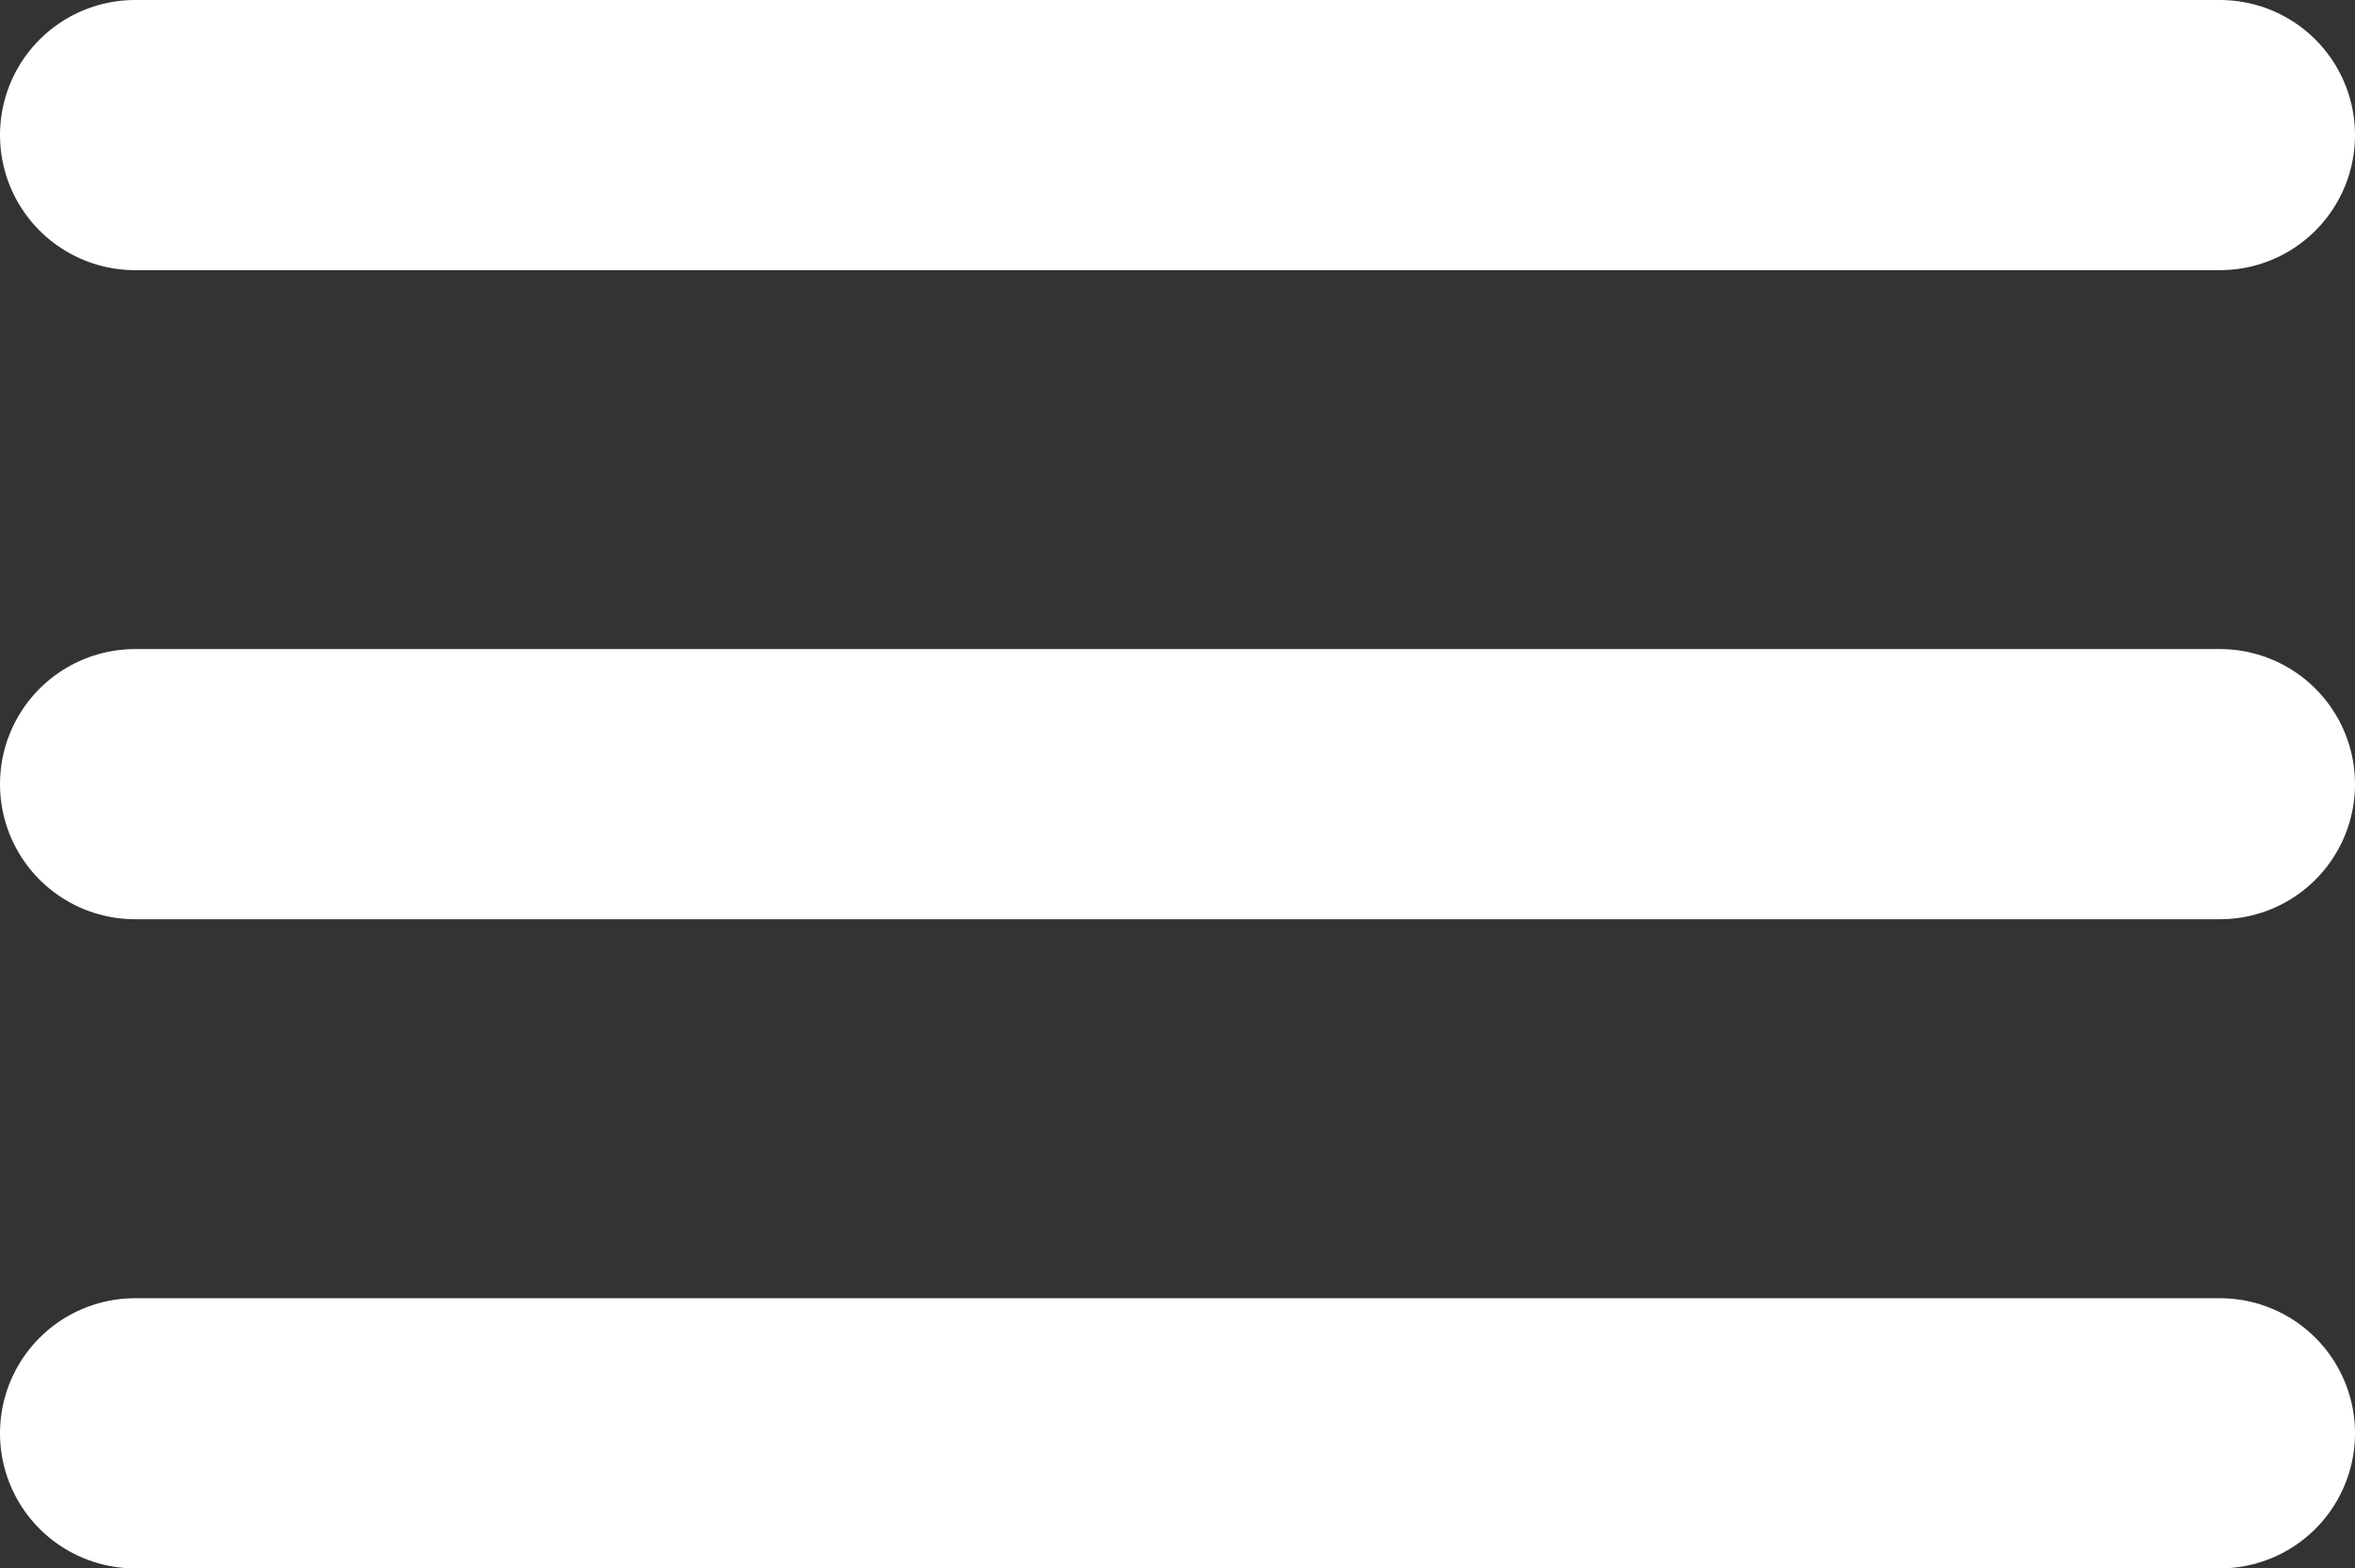
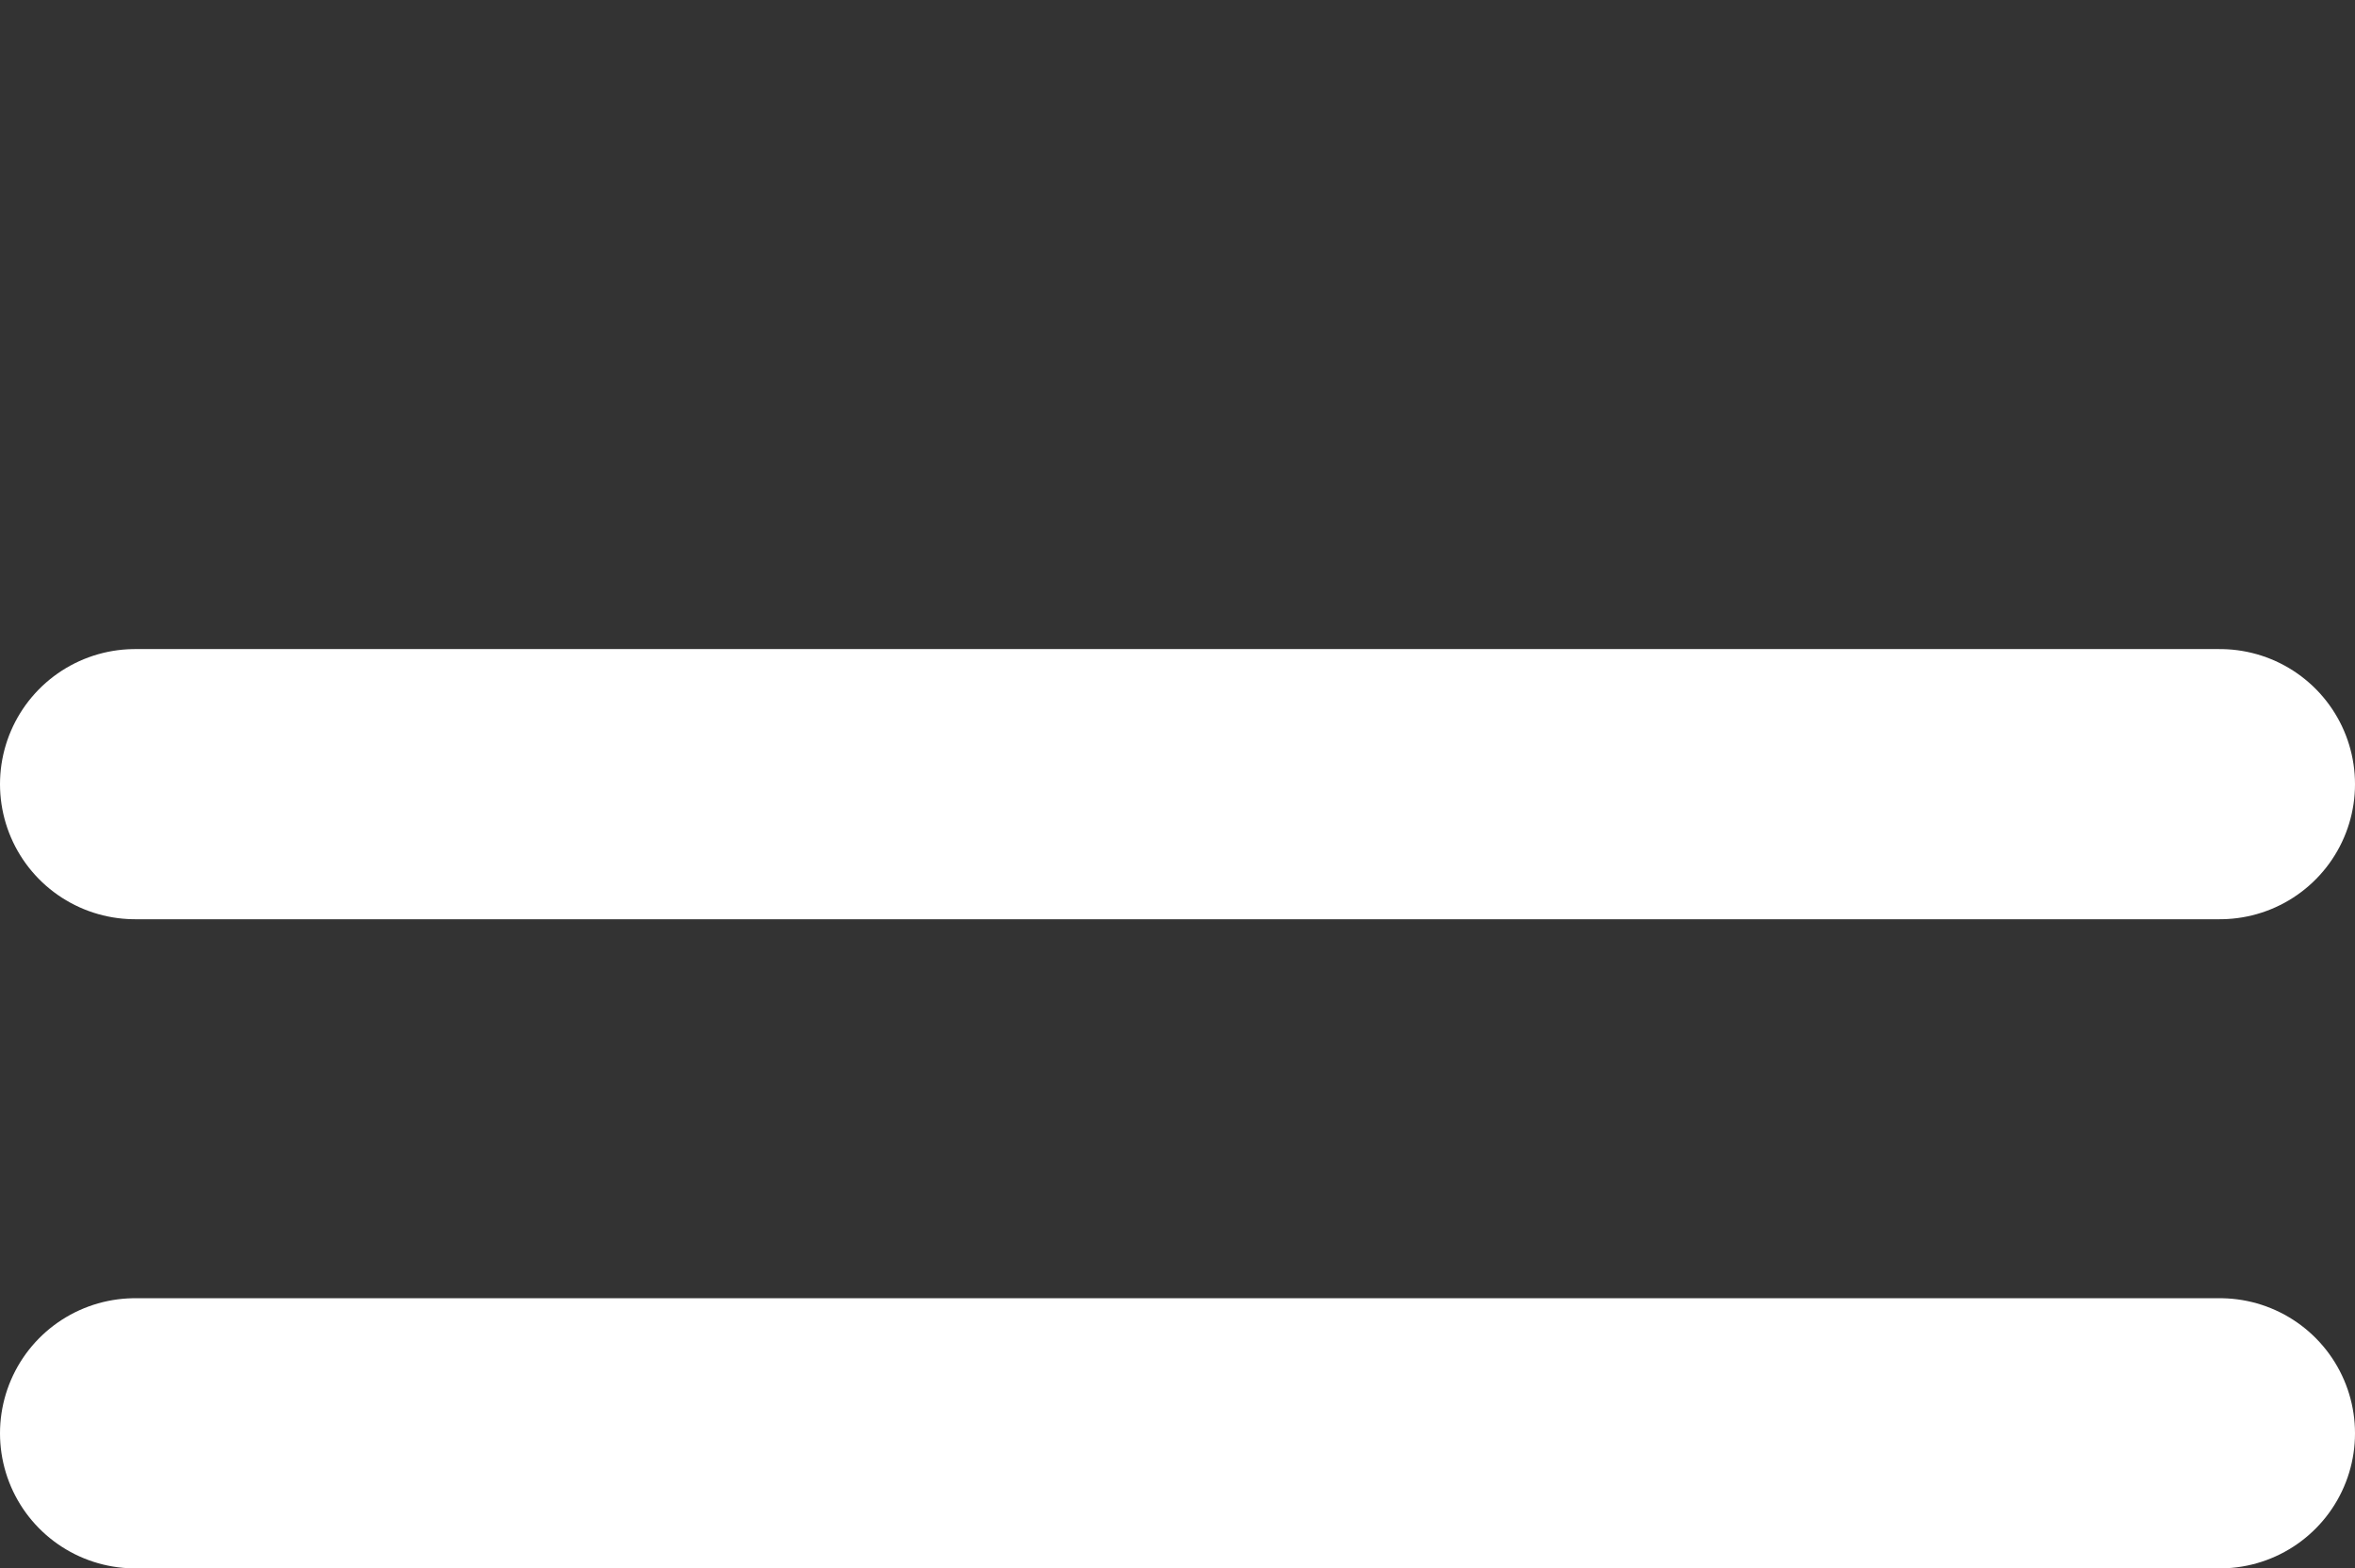
<svg xmlns="http://www.w3.org/2000/svg" width="34.858" height="23.221" viewBox="0 0 34.858 23.221">
  <rect x="0" y="0" width="34.858" height="23.221" fill="#333333" stroke="none" />
  <g id="Group_73" data-name="Group 73" transform="translate(2 2)">
-     <line id="Line_17" data-name="Line 17" x2="30.858" transform="translate(0 0)" fill="none" stroke="#fff" stroke-linecap="round" stroke-width="4" />
    <line id="Line_18" data-name="Line 18" x2="30.858" transform="translate(0 9.61)" fill="none" stroke="#fff" stroke-linecap="round" stroke-width="4" />
    <line id="Line_19" data-name="Line 19" x2="30.858" transform="translate(0 19.221)" fill="none" stroke="#fff" stroke-linecap="round" stroke-width="4" />
  </g>
</svg>